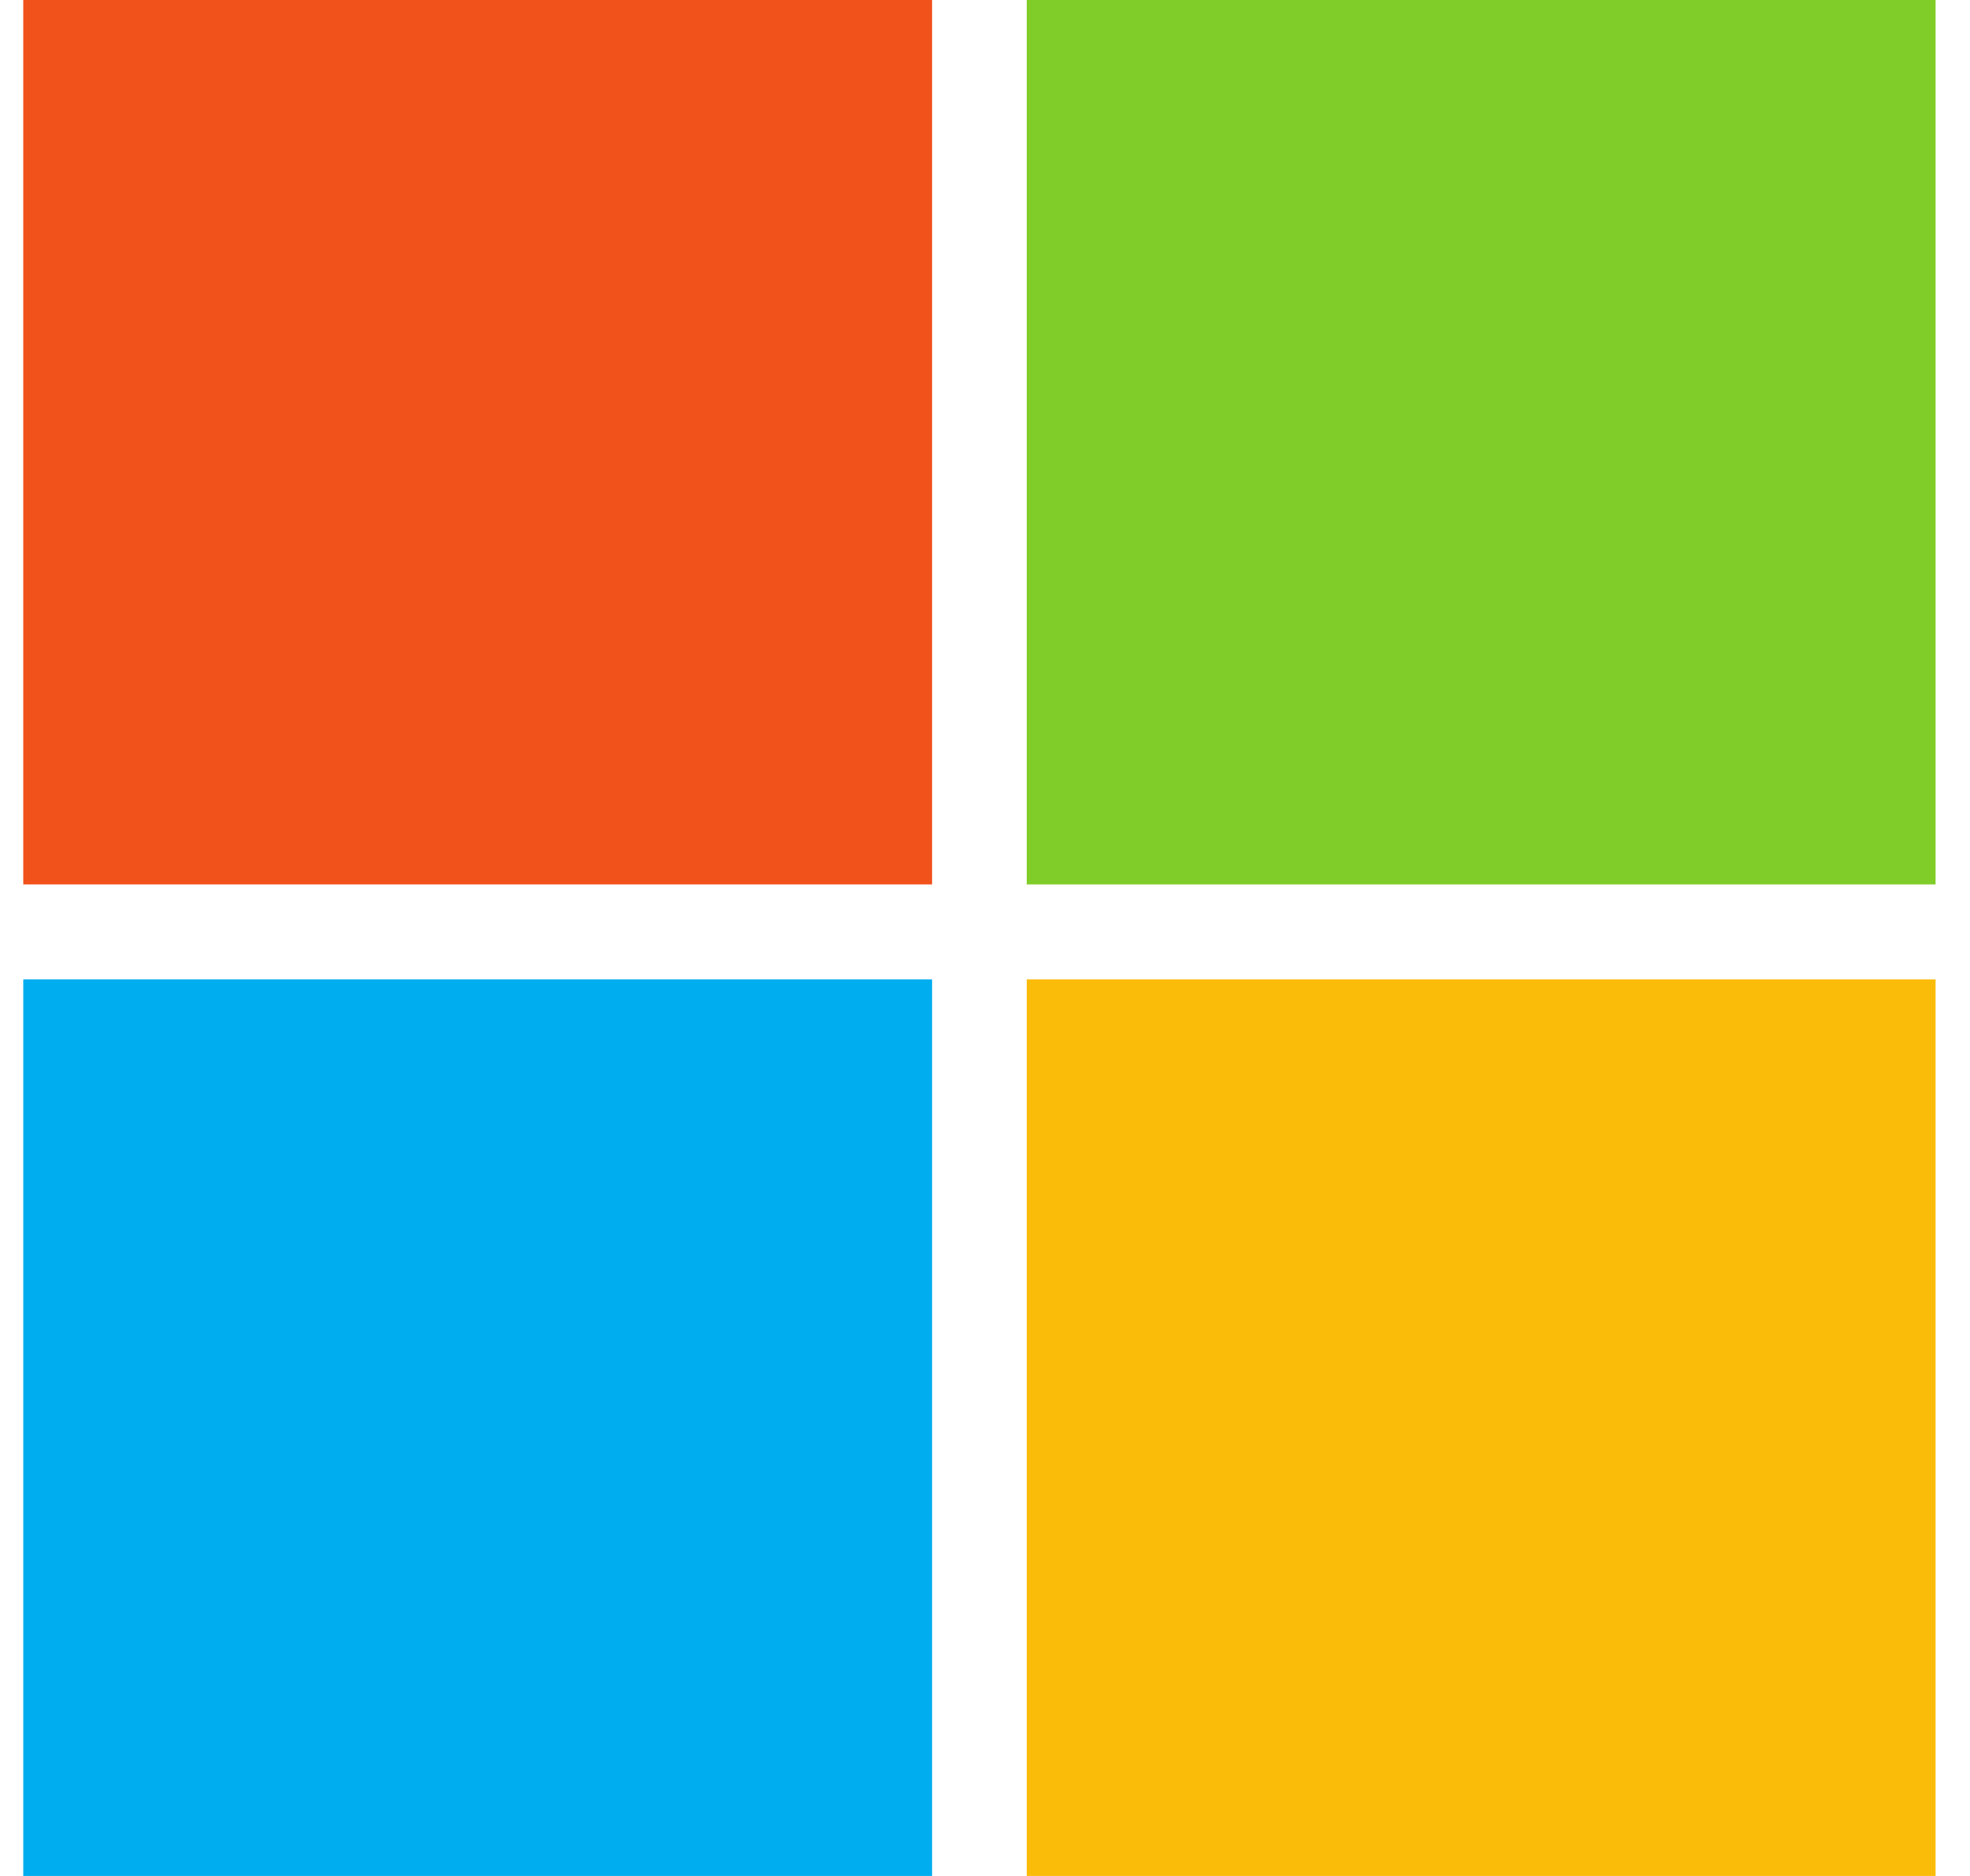
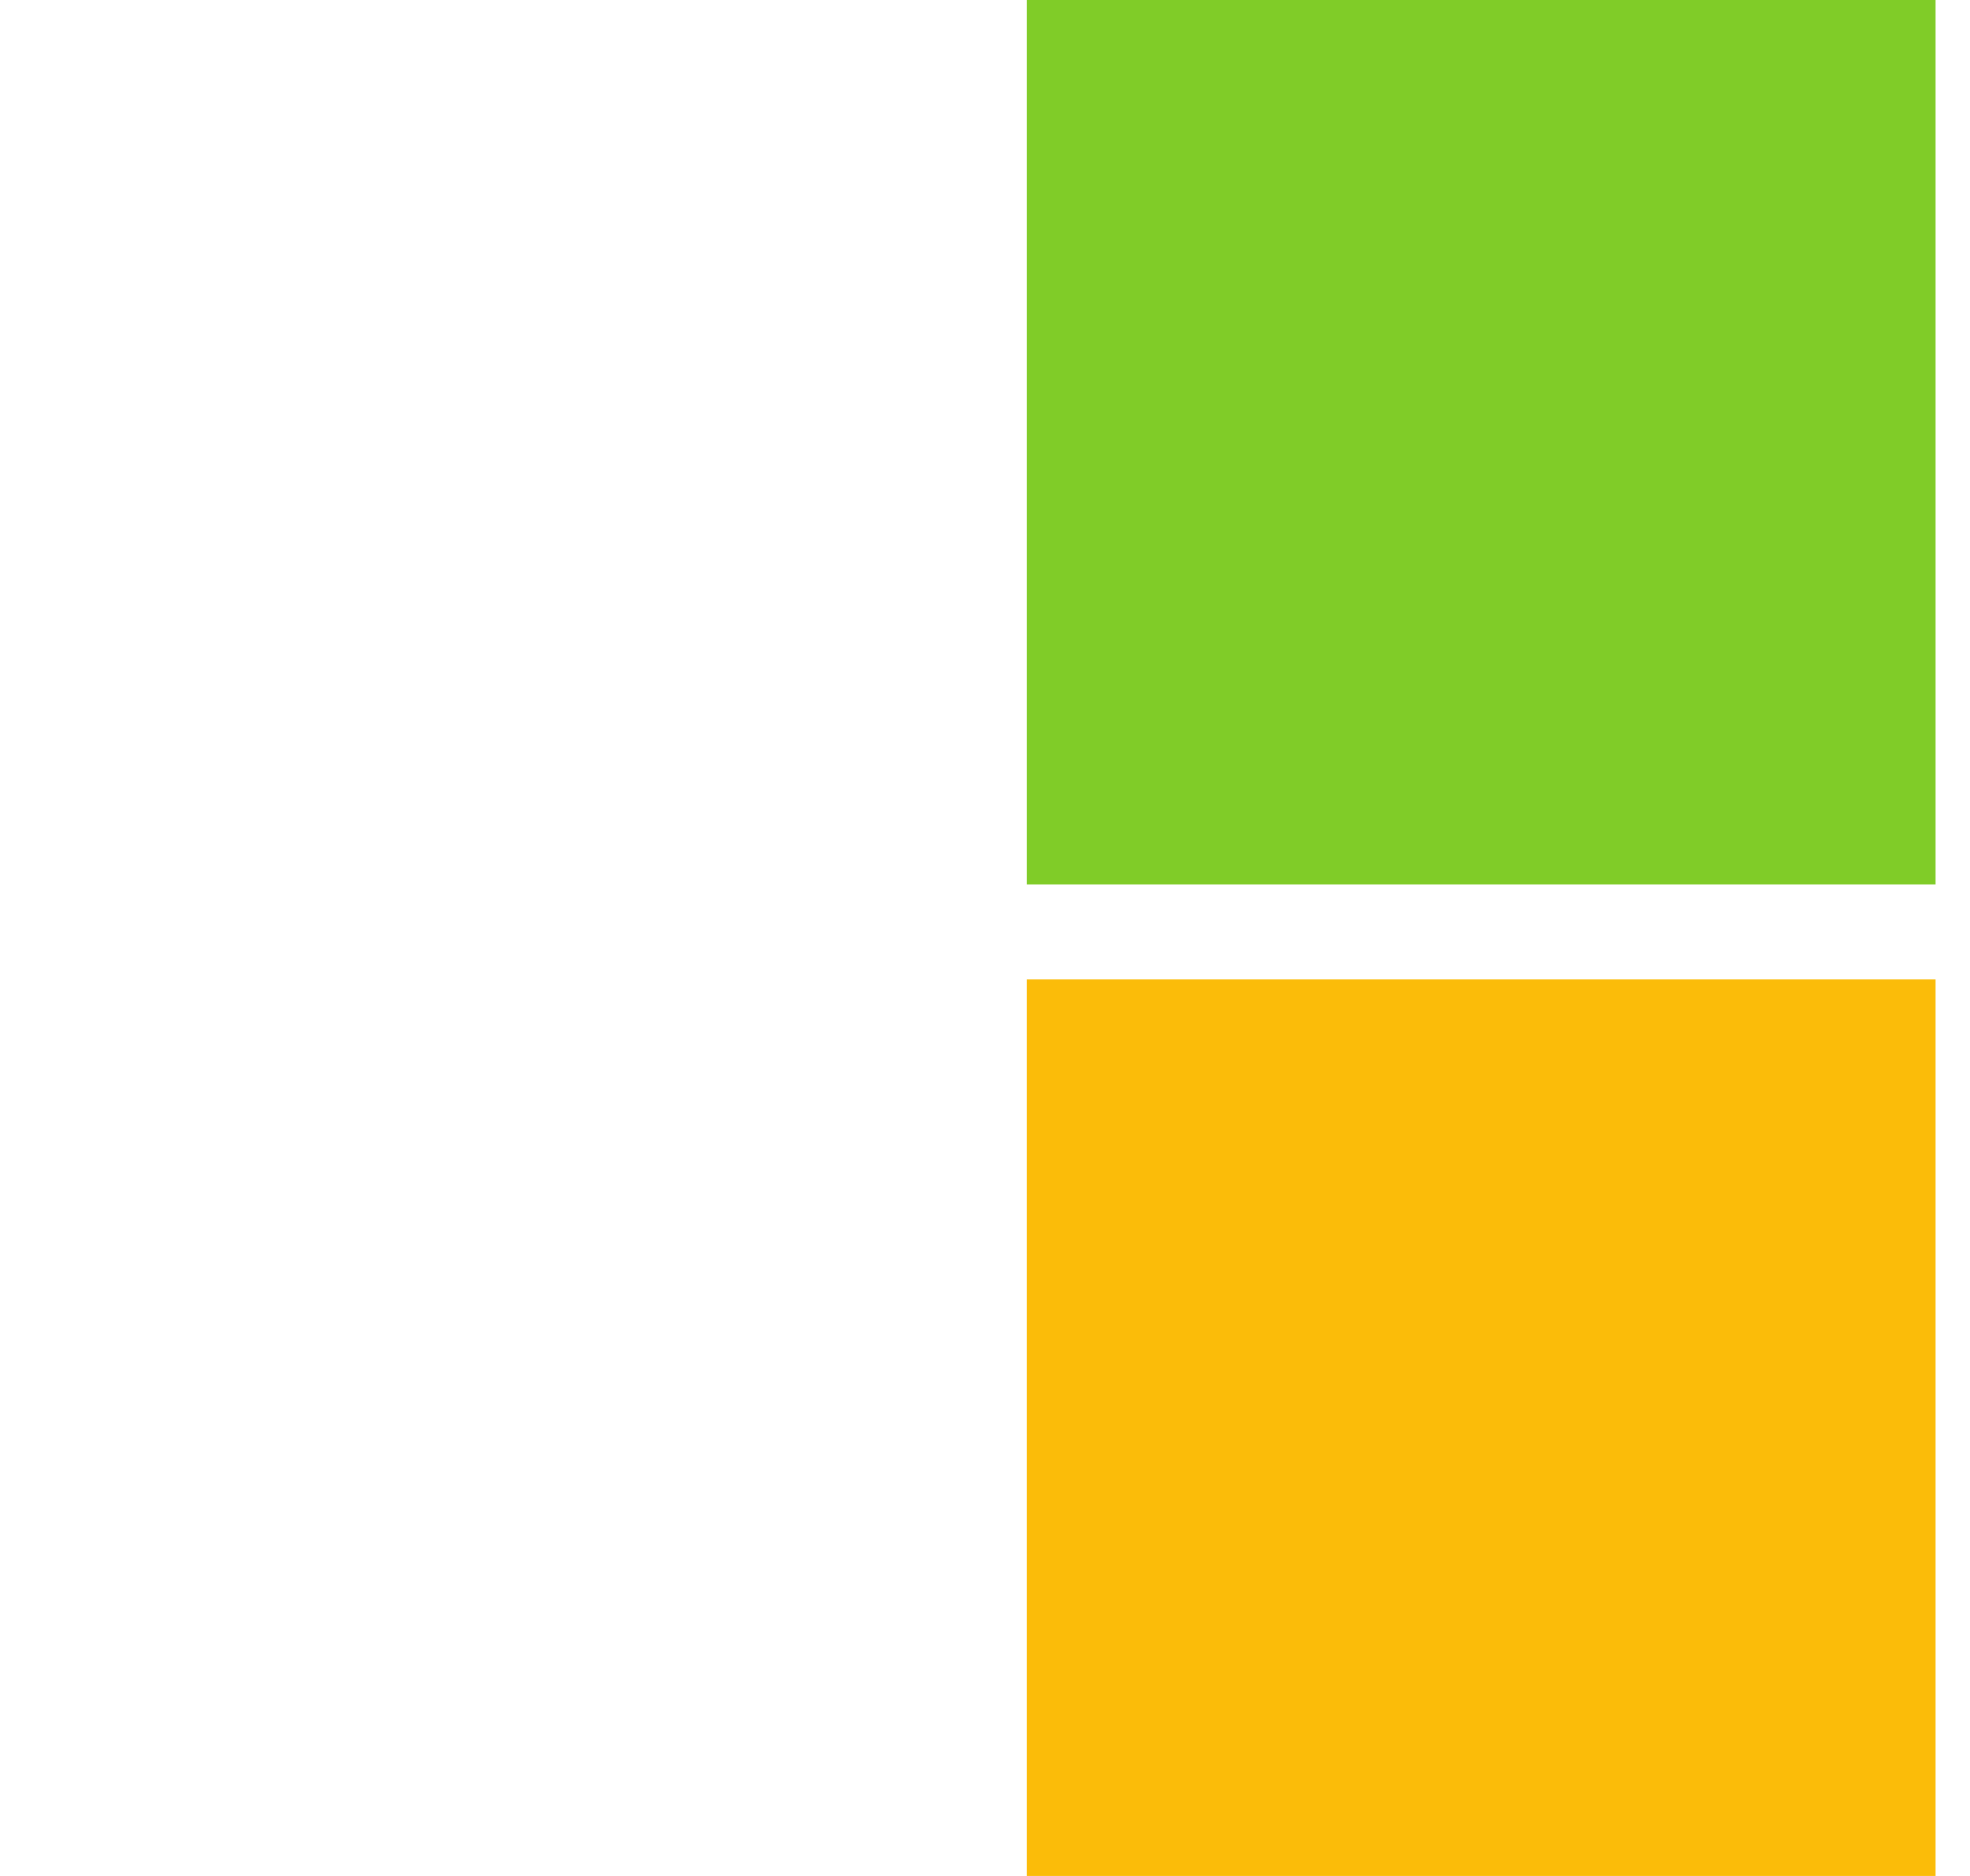
<svg xmlns="http://www.w3.org/2000/svg" width="21" height="20" viewBox="0 0 21 20" fill="none">
  <g id="logos:microsoft" clip-path="url(#clip0_641_9507)">
-     <path id="Vector" d="M9.936 9.429H0.248V-0.259H9.936V9.429Z" fill="#F1511B" />
    <path id="Vector_2" d="M20.633 9.429H10.945V-0.259H20.633V9.429Z" fill="#80CC28" />
-     <path id="Vector_3" d="M9.936 20.13H0.248V10.442H9.936V20.13Z" fill="#00ADEF" />
    <path id="Vector_4" d="M20.633 20.13H10.945V10.442H20.633V20.13Z" fill="#FBBC09" />
  </g>
  <defs>
    <clipPath id="clip0_641_9507">
      <rect width="21" height="20" fill="white" transform="translate(-0.002)" />
    </clipPath>
  </defs>
</svg>